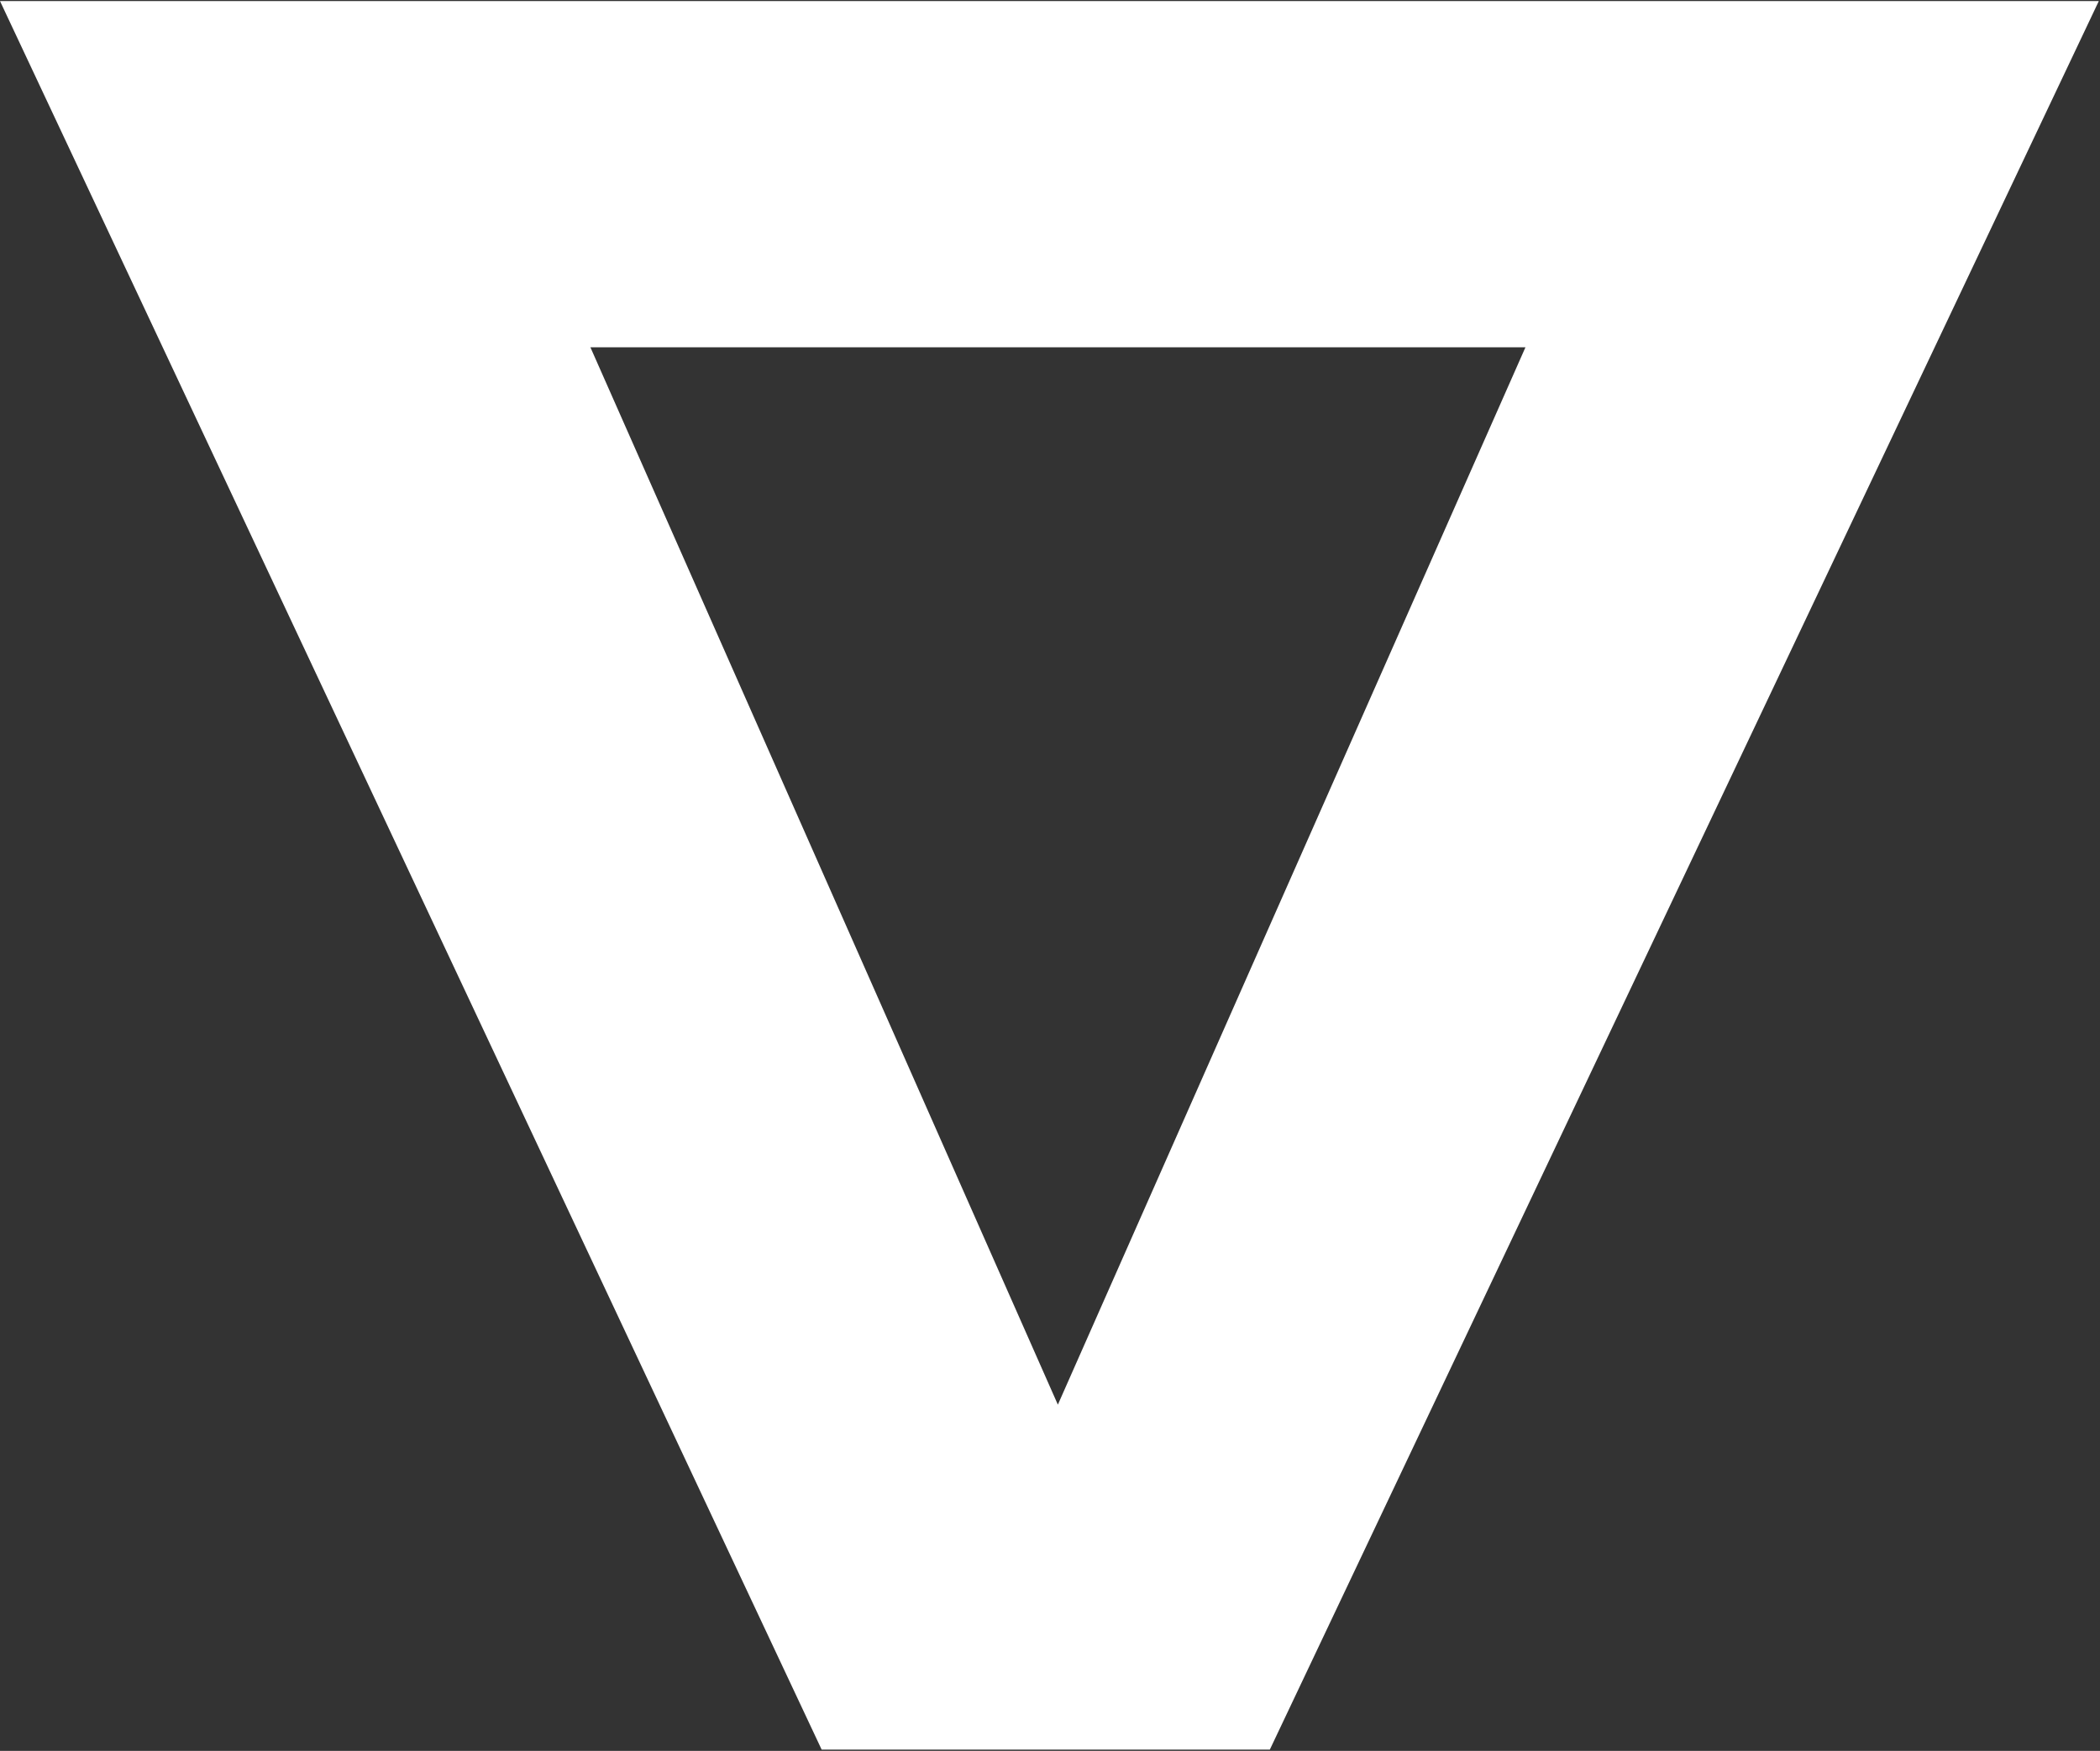
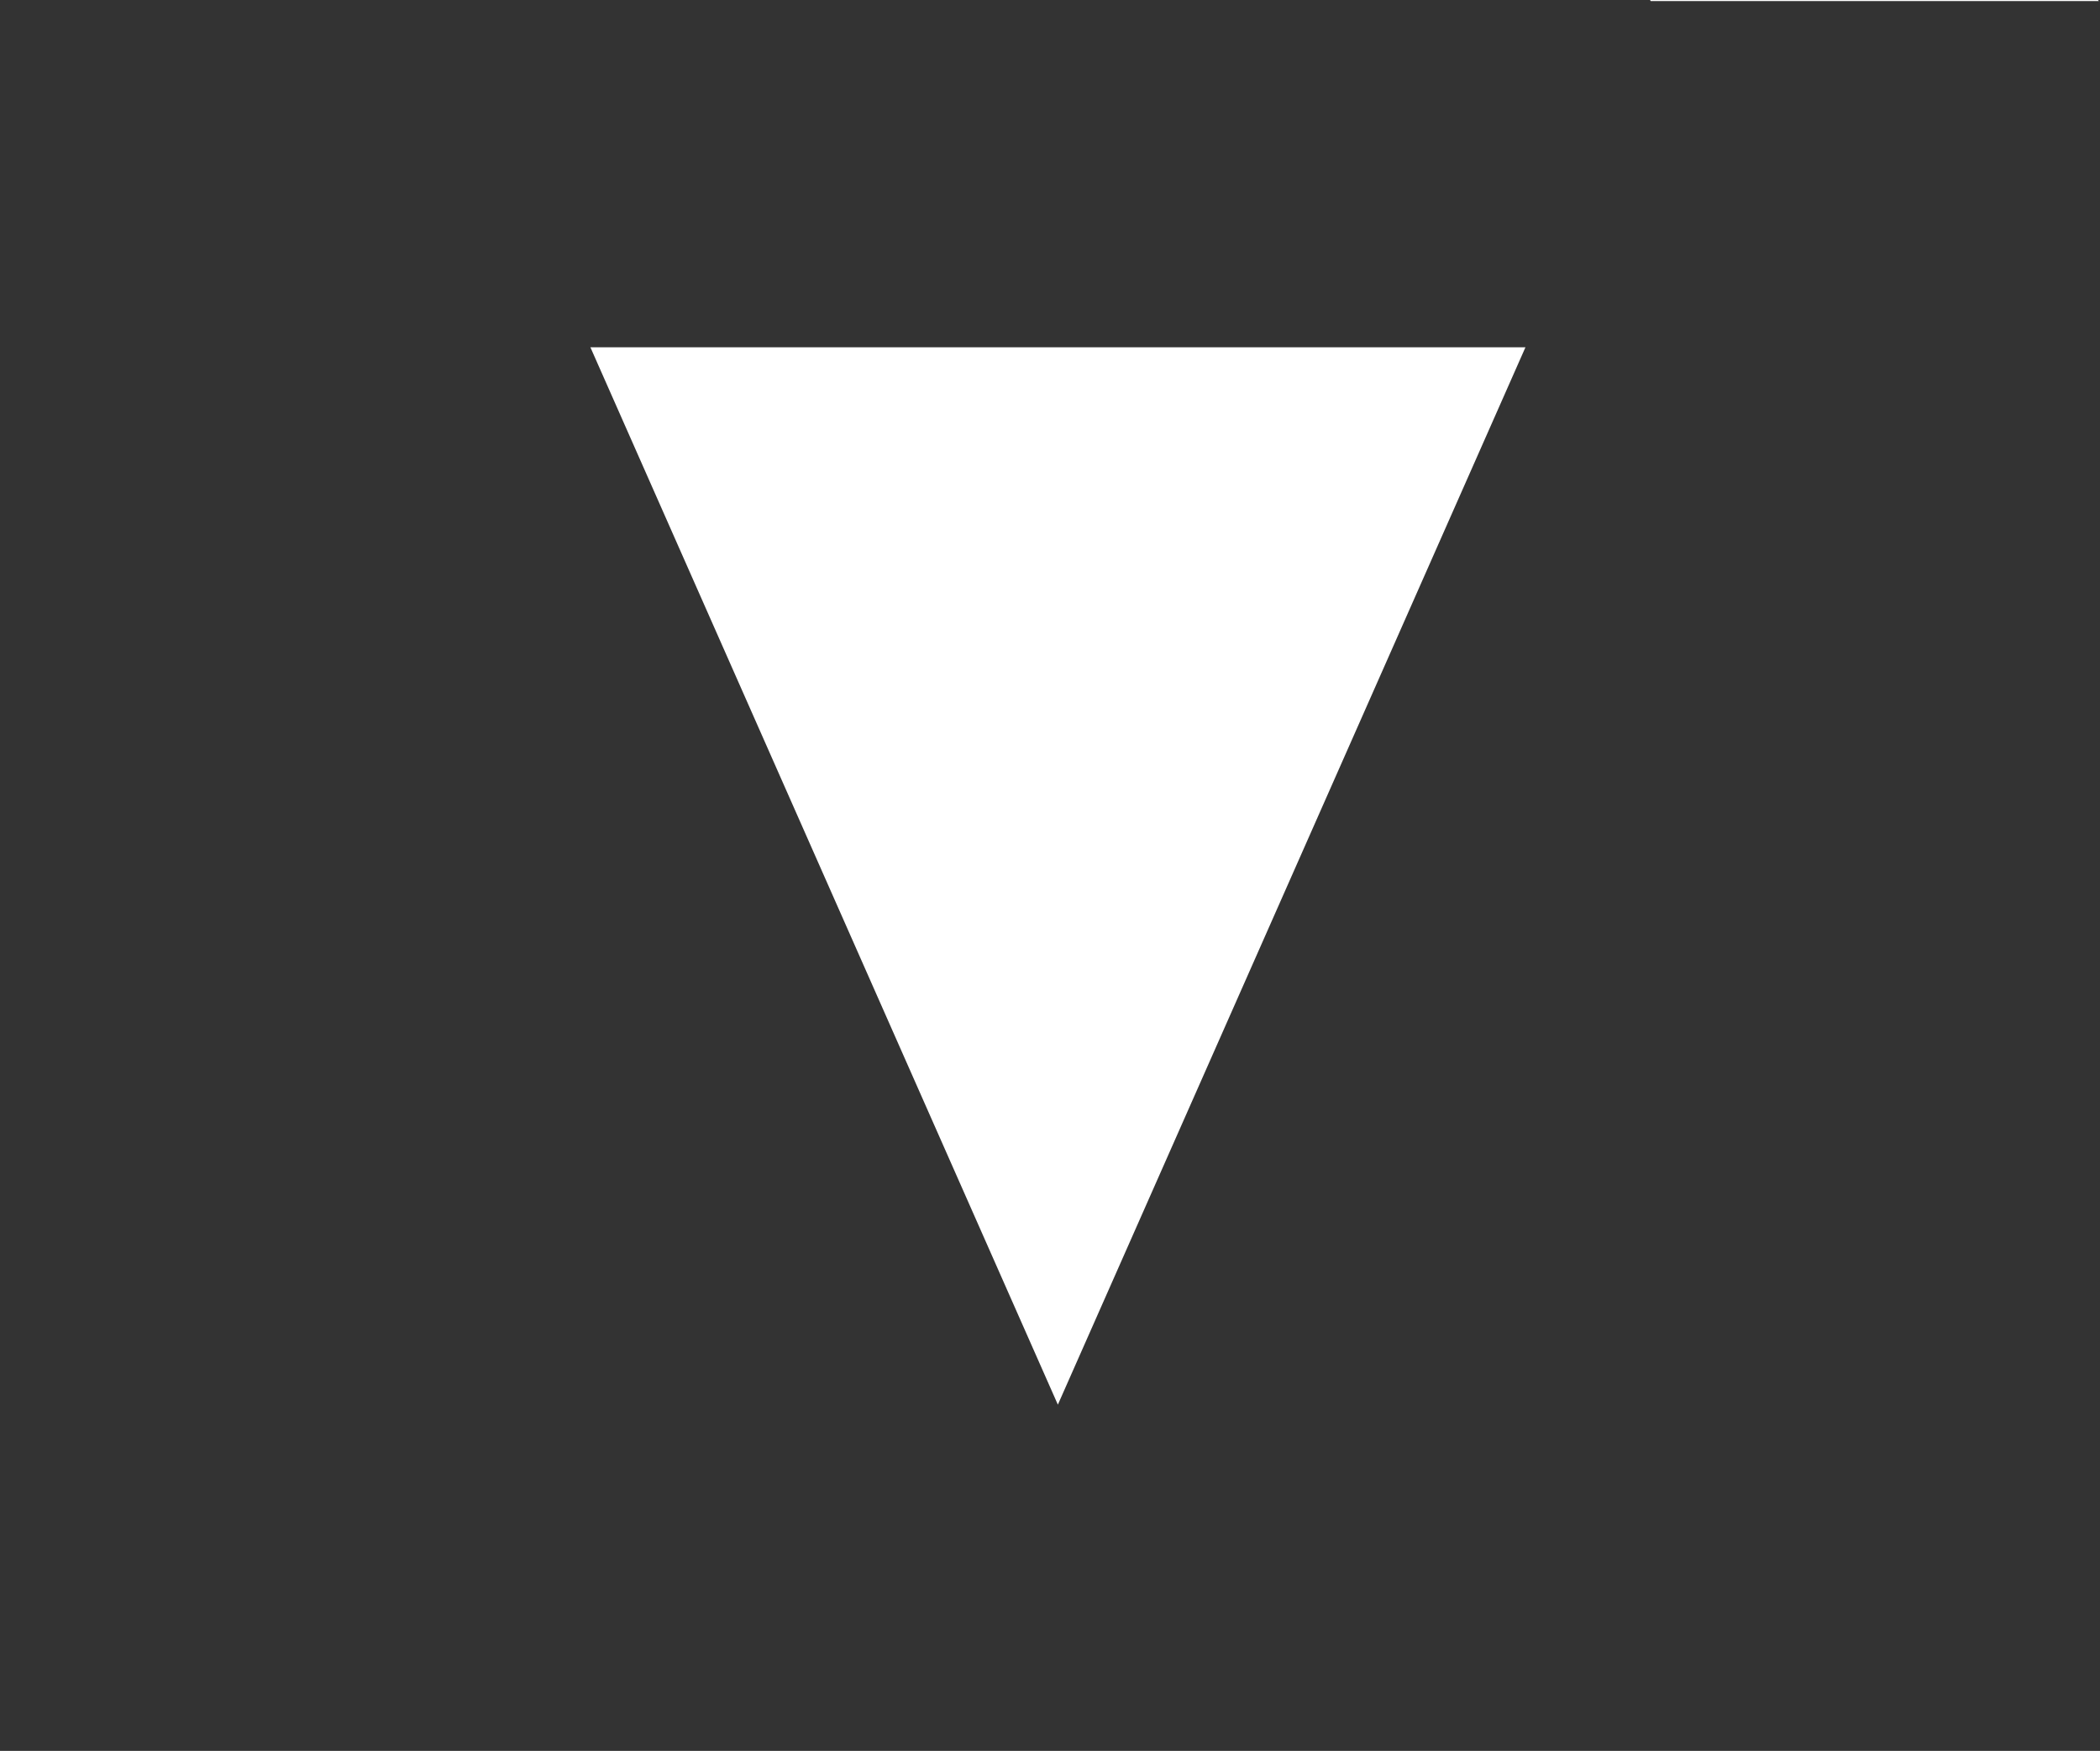
<svg xmlns="http://www.w3.org/2000/svg" version="1.2" viewBox="0 0 1602 1336" width="1602" height="1336">
  <rect x="0" y="0" width="1602" height="1336" fill="#333333" stroke="none" />
  <title>velo-logo-svg</title>
  <style>
		.s0 { fill: #ffffff } 
	</style>
  <g id="Layer_2">
    <g id="Layer_1-2">
-       <path id="Layer" fill-rule="evenodd" class="s0" d="m1601.1 0.8l-632.4 1334.2h-341.9l-626.8-1334.2zm-437.4 264.2h-713.3l356.6 806.8z" />
+       <path id="Layer" fill-rule="evenodd" class="s0" d="m1601.1 0.8h-341.9l-626.8-1334.2zm-437.4 264.2h-713.3l356.6 806.8z" />
    </g>
  </g>
</svg>